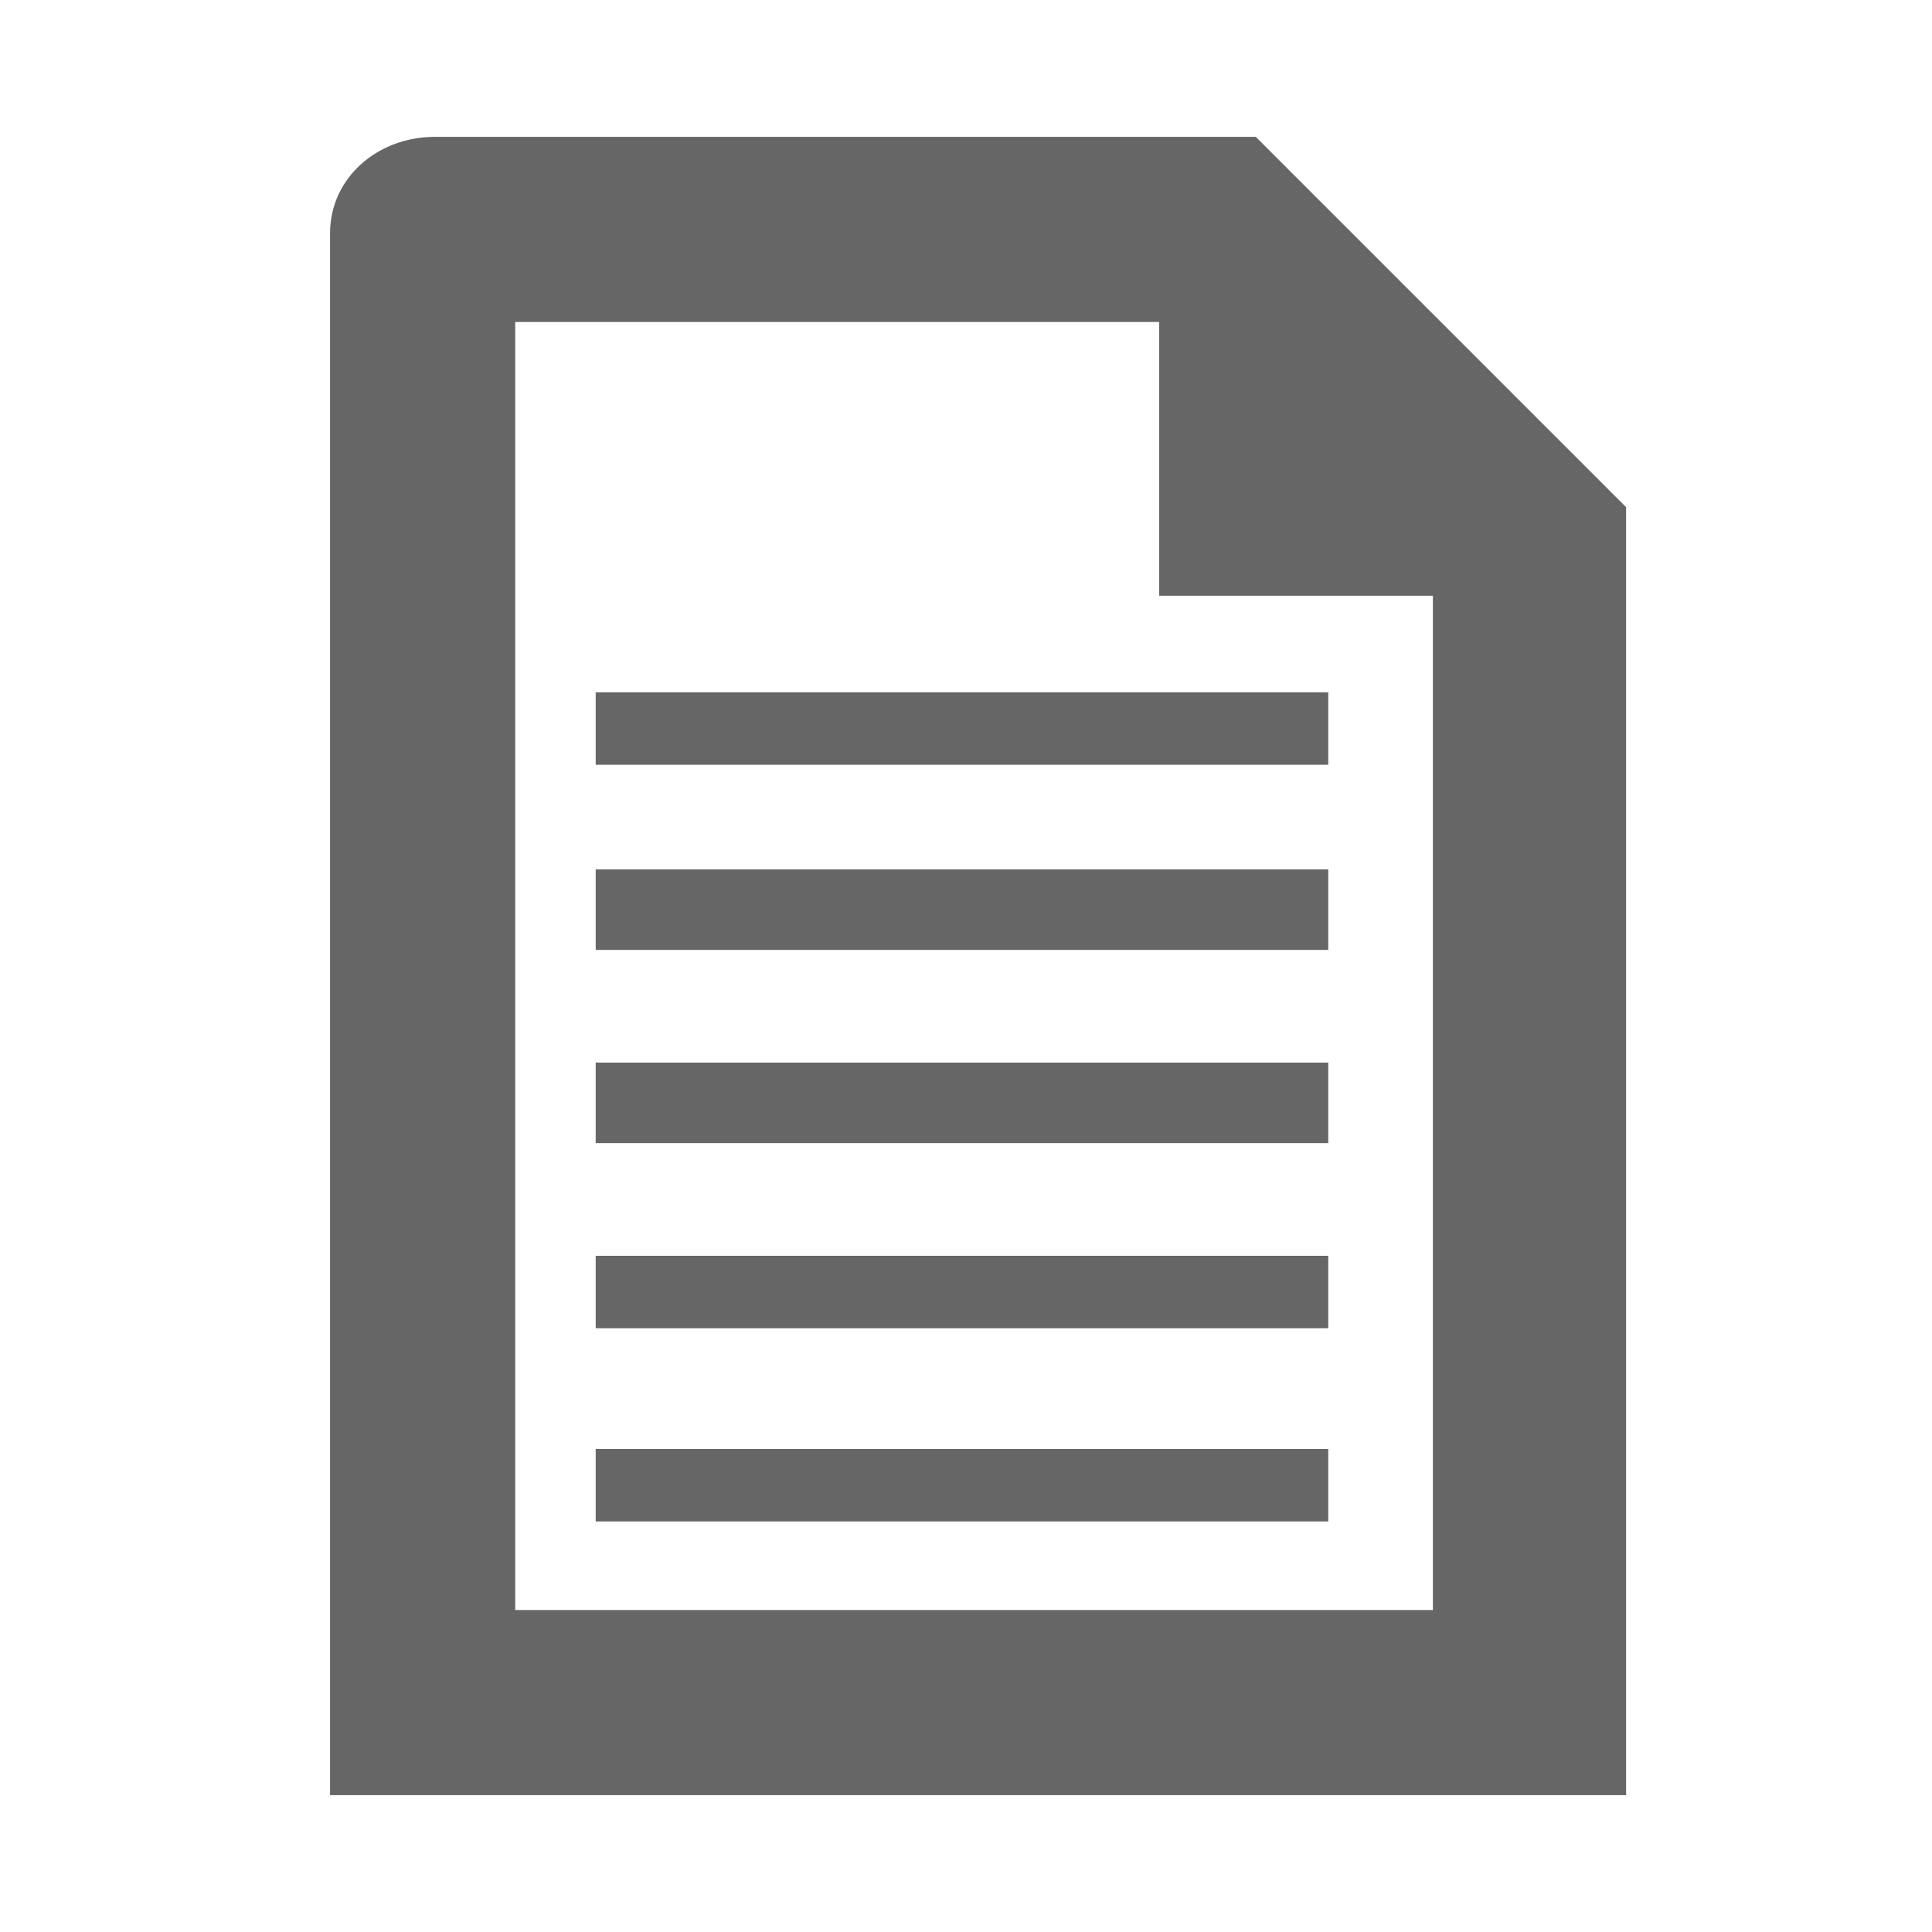
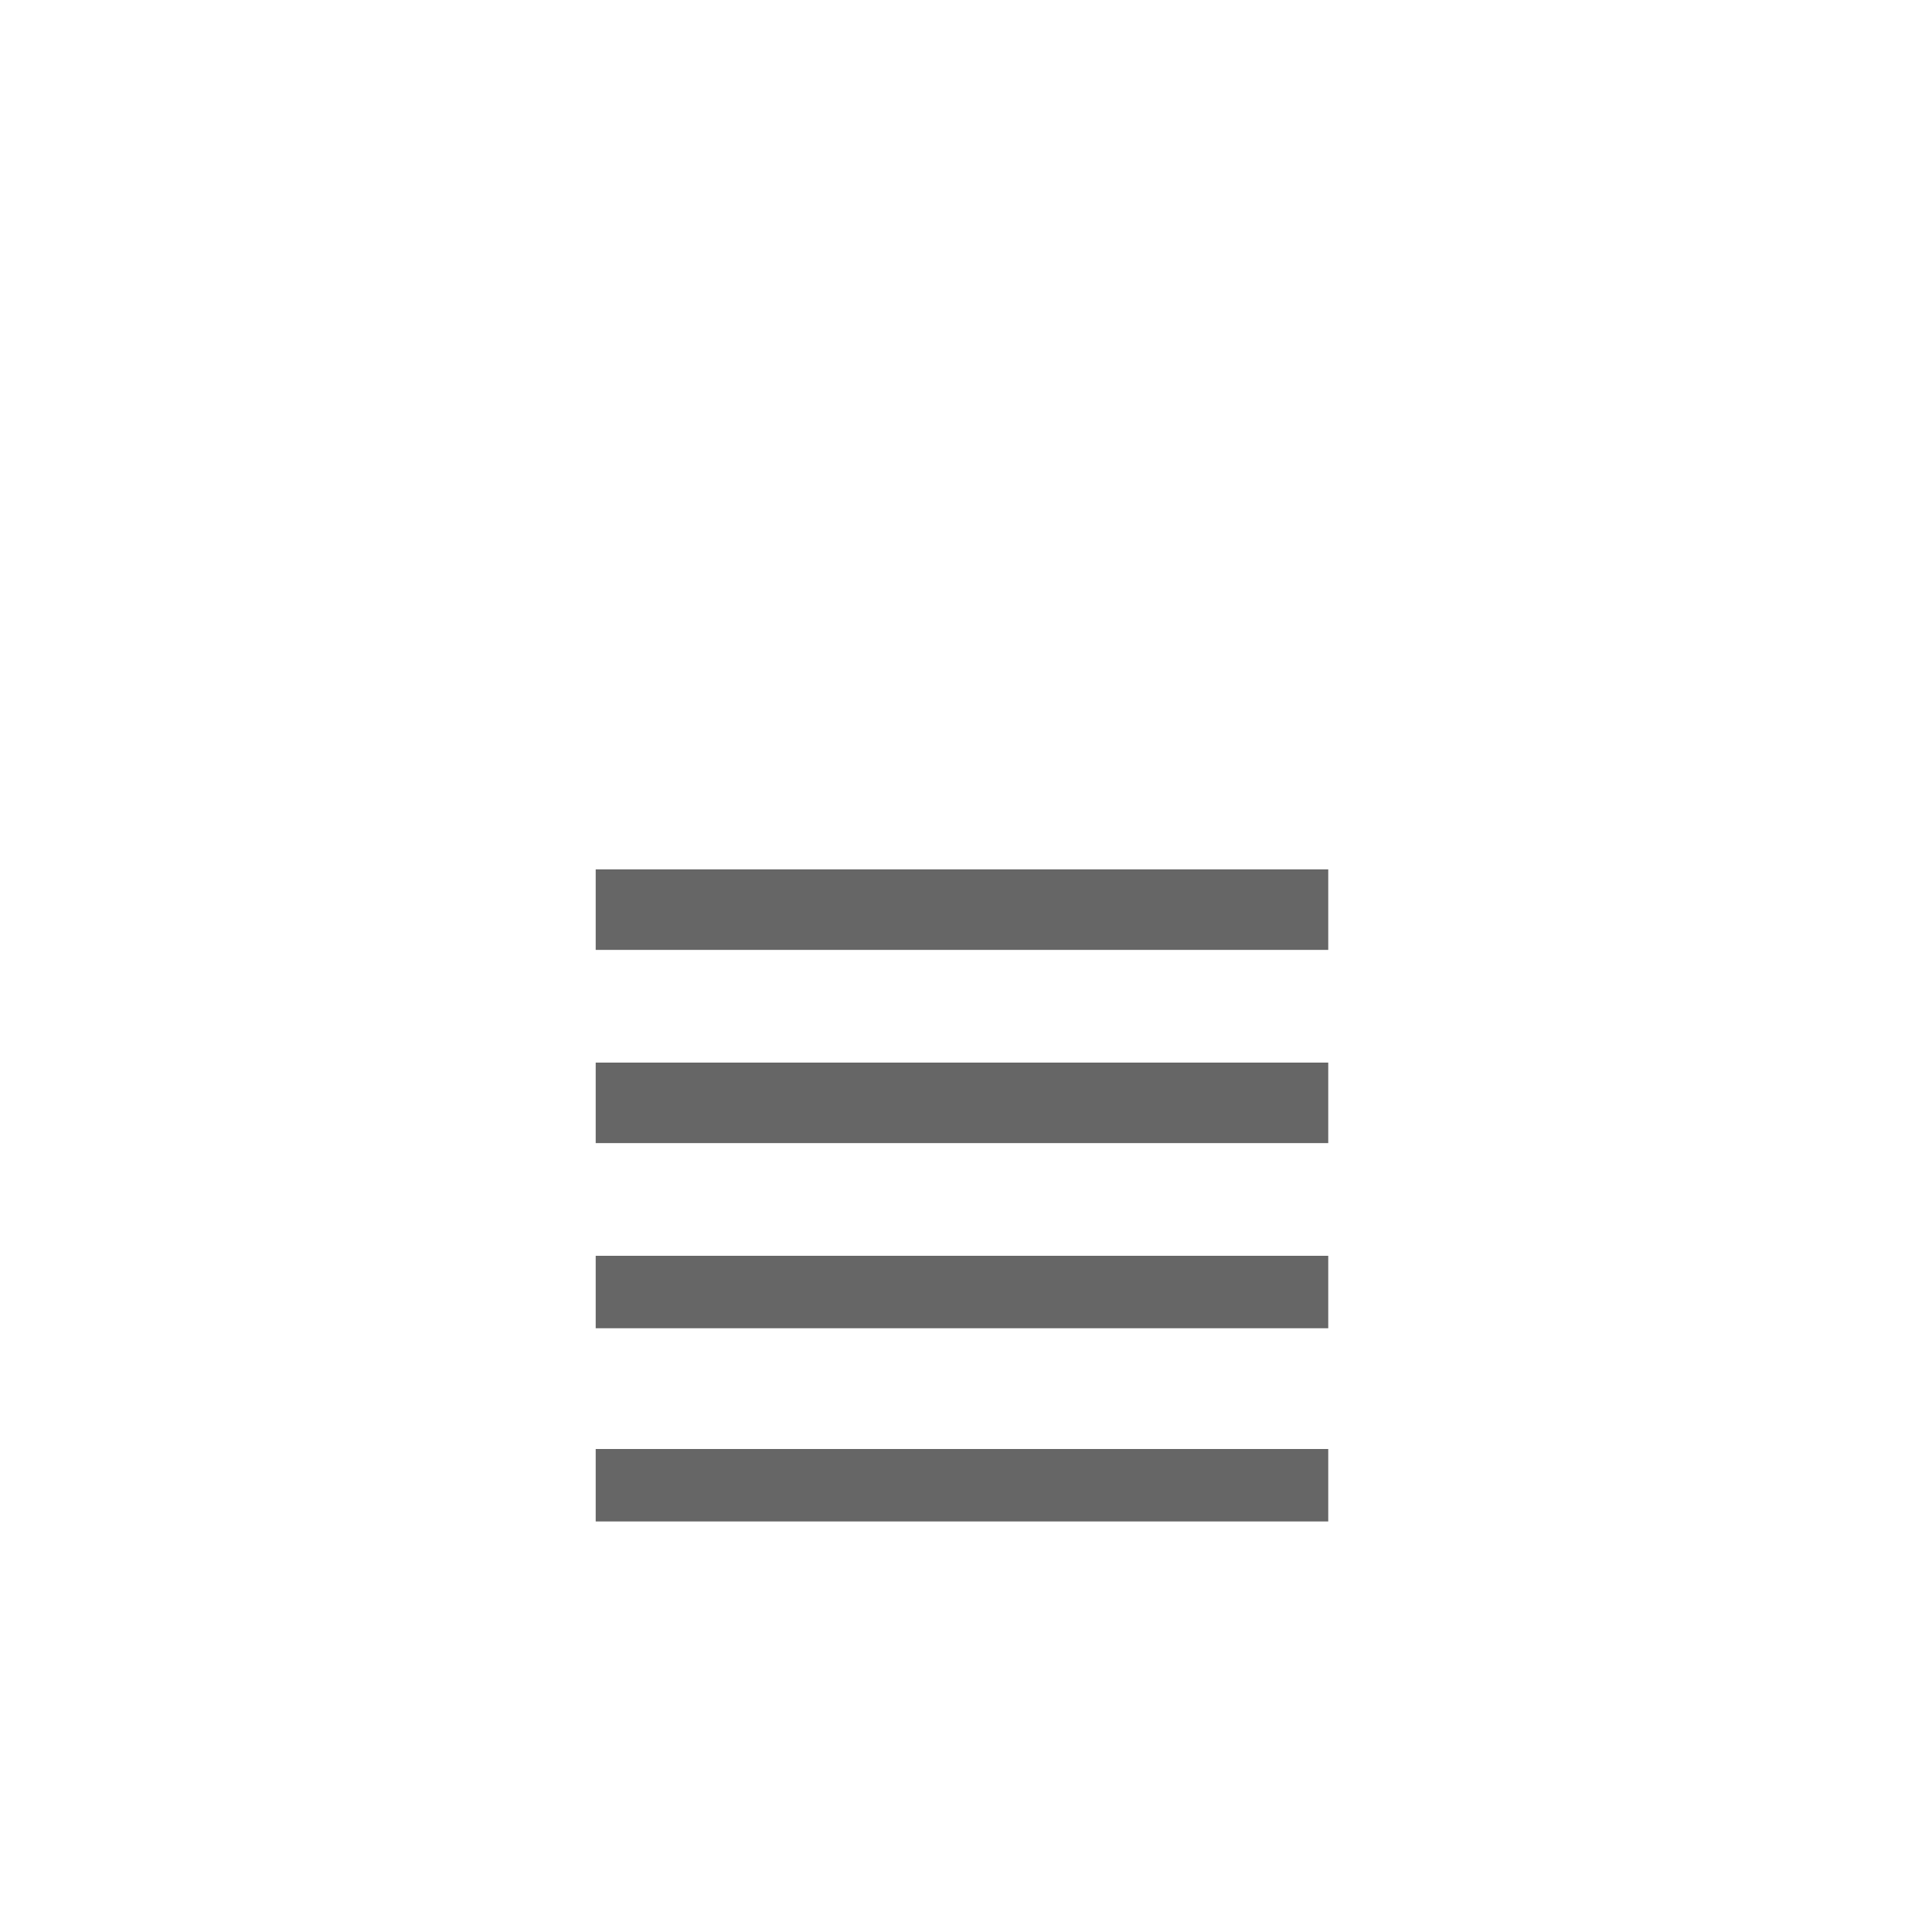
<svg xmlns="http://www.w3.org/2000/svg" version="1.1" id="Layer_1" x="0px" y="0px" viewBox="0 0 24 24" style="enable-background:new 0 0 24 24;" xml:space="preserve" height="24" width="24">
  <style type="text/css">
	.st0{fill:none;}
	.st1{fill:#666666;}
</style>
  <title>notes</title>
  <g>
    <g id="Sketch">
      <path class="st0" d="M0,0h24v24H0V0z" />
-       <path class="st1" d="M4.1,2.9v19.4h16.1V6.3l-4.6-4.6H5.4C4.7,1.7,4.1,2.2,4.1,2.9C4.1,2.9,4.1,2.9,4.1,2.9z M6.4,4h8v3.4h3.4V20    H6.4V4z" />
-       <path class="st0" d="M6.4,8.3h11.5v11.5H6.4V8.3z" />
+       <path class="st0" d="M6.4,8.3h11.5v11.5V8.3z" />
      <rect x="7.4" y="13.2" class="st1" width="9.1" height="1" />
      <rect x="7.4" y="10.8" class="st1" width="9.1" height="1" />
-       <rect x="7.4" y="8.6" class="st1" width="9.1" height="0.9" />
      <rect x="7.4" y="15.6" class="st1" width="9.1" height="0.9" />
      <rect x="7.4" y="18" class="st1" width="9.1" height="0.9" />
    </g>
  </g>
</svg>